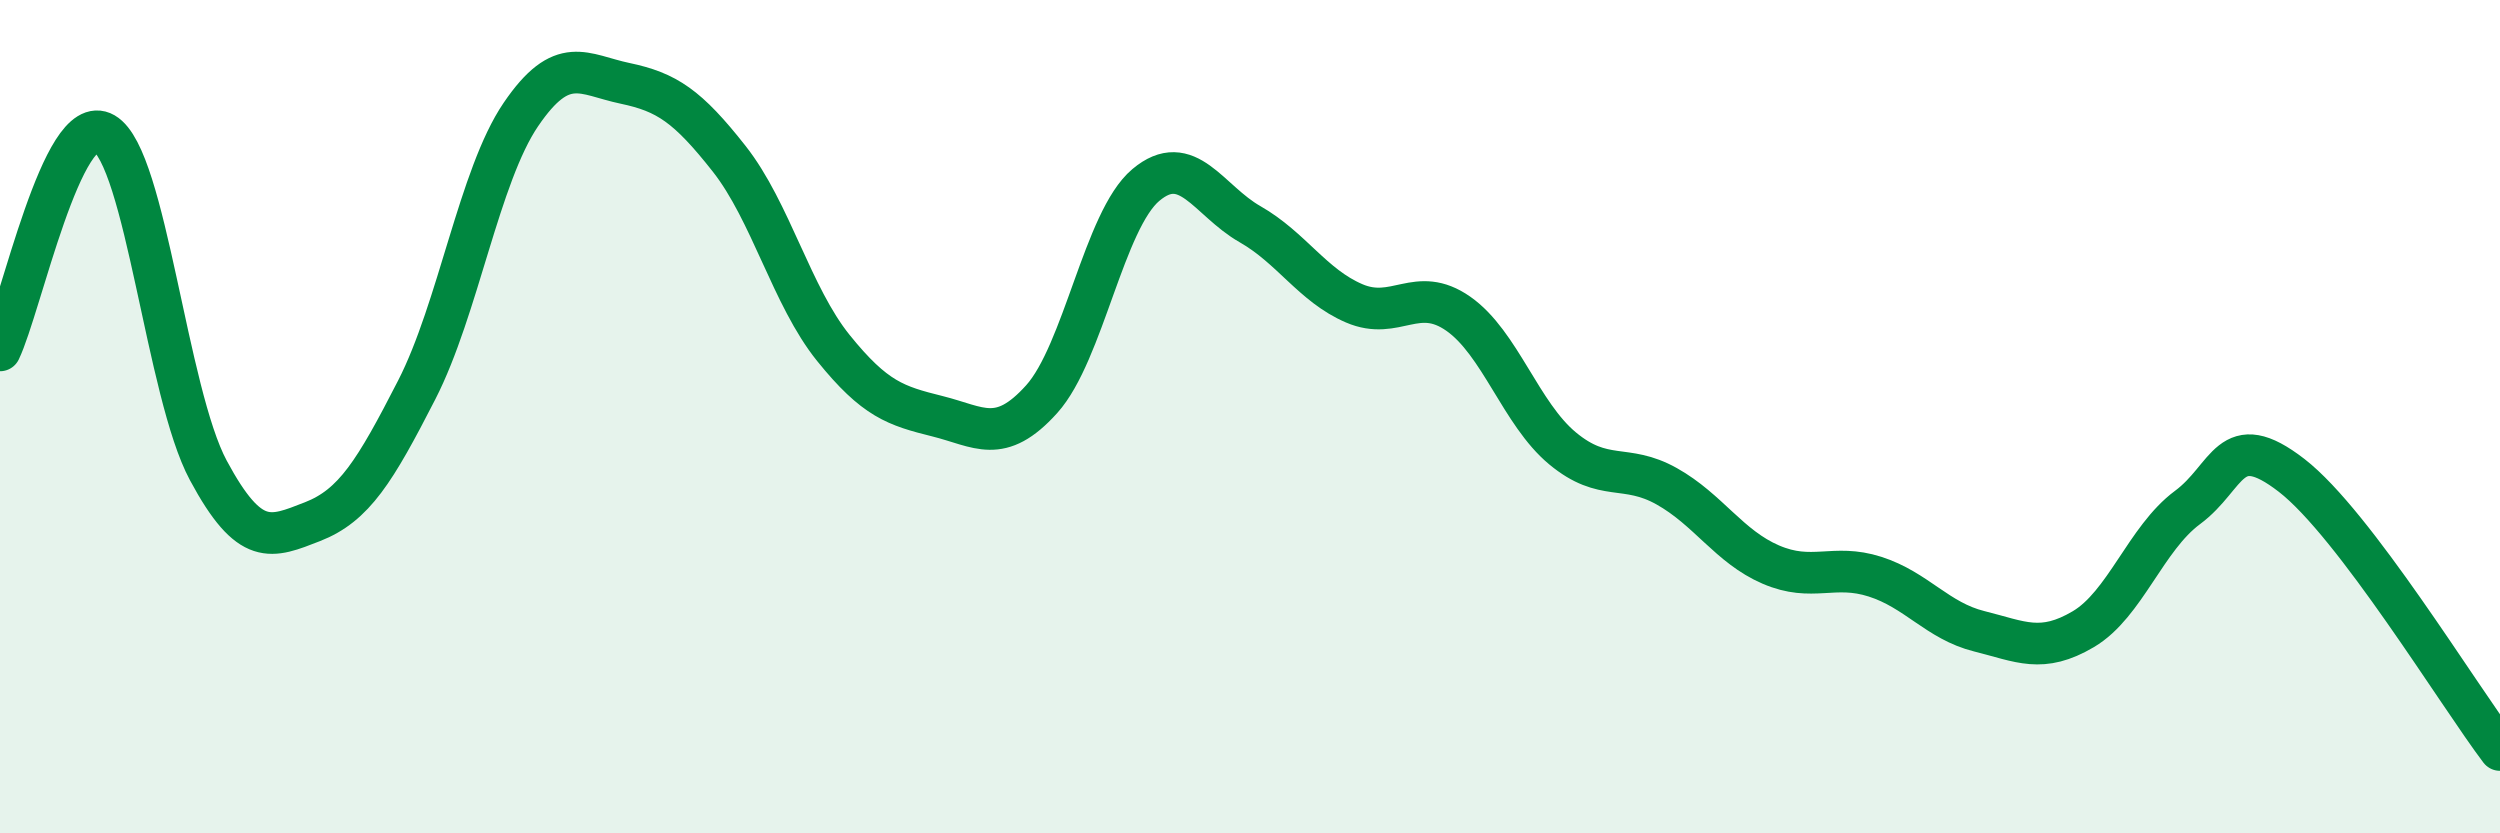
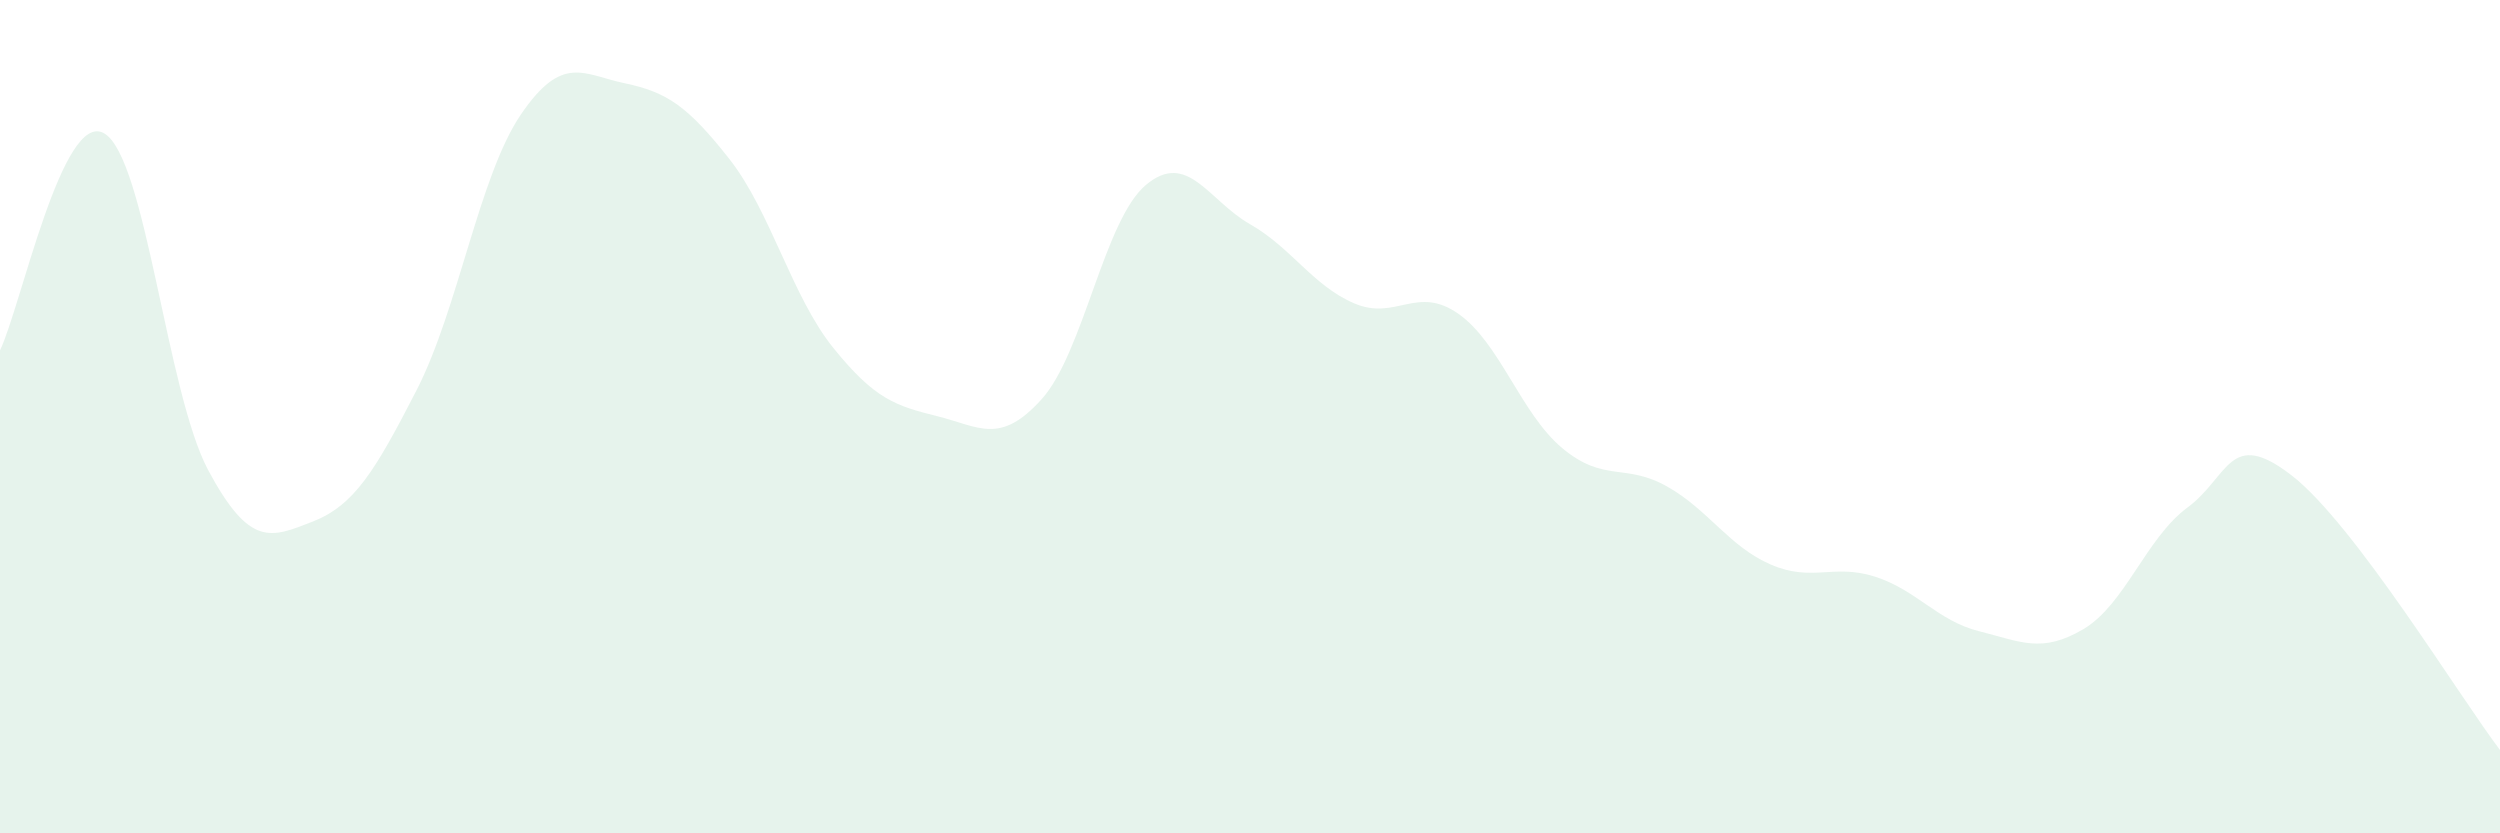
<svg xmlns="http://www.w3.org/2000/svg" width="60" height="20" viewBox="0 0 60 20">
  <path d="M 0,8.41 C 0.5,7.37 1.5,2.62 2.5,3.2 C 3.5,3.78 4,9.43 5,11.29 C 6,13.15 6.5,12.91 7.5,12.52 C 8.5,12.13 9,11.31 10,9.36 C 11,7.41 11.5,4.22 12.5,2.75 C 13.5,1.28 14,1.79 15,2 C 16,2.21 16.5,2.54 17.5,3.81 C 18.5,5.08 19,7.11 20,8.35 C 21,9.59 21.5,9.74 22.5,9.99 C 23.5,10.24 24,10.69 25,9.58 C 26,8.47 26.5,5.28 27.5,4.44 C 28.5,3.6 29,4.81 30,5.38 C 31,5.95 31.5,6.85 32.5,7.28 C 33.5,7.71 34,6.83 35,7.53 C 36,8.23 36.5,9.93 37.5,10.76 C 38.5,11.59 39,11.11 40,11.67 C 41,12.23 41.5,13.12 42.5,13.55 C 43.5,13.98 44,13.52 45,13.84 C 46,14.16 46.5,14.9 47.5,15.15 C 48.5,15.4 49,15.69 50,15.1 C 51,14.51 51.5,12.92 52.5,12.18 C 53.5,11.44 53.5,10.25 55,11.41 C 56.5,12.57 59,16.68 60,18L60 20L0 20Z" fill="#008740" opacity="0.1" stroke-linecap="round" stroke-linejoin="round" />
-   <path d="M 0,8.41 C 0.5,7.37 1.5,2.62 2.5,3.2 C 3.5,3.78 4,9.43 5,11.29 C 6,13.15 6.5,12.91 7.5,12.52 C 8.5,12.13 9,11.31 10,9.36 C 11,7.41 11.5,4.22 12.5,2.75 C 13.5,1.28 14,1.79 15,2 C 16,2.21 16.5,2.54 17.5,3.81 C 18.5,5.08 19,7.11 20,8.35 C 21,9.59 21.5,9.74 22.5,9.99 C 23.5,10.24 24,10.69 25,9.58 C 26,8.47 26.5,5.28 27.5,4.44 C 28.5,3.6 29,4.81 30,5.38 C 31,5.95 31.5,6.85 32.5,7.28 C 33.5,7.71 34,6.83 35,7.53 C 36,8.23 36.5,9.93 37.5,10.76 C 38.5,11.59 39,11.11 40,11.67 C 41,12.23 41.5,13.12 42.5,13.55 C 43.5,13.98 44,13.52 45,13.84 C 46,14.16 46.5,14.9 47.5,15.15 C 48.5,15.4 49,15.69 50,15.1 C 51,14.51 51.5,12.92 52.5,12.18 C 53.5,11.44 53.5,10.25 55,11.41 C 56.5,12.57 59,16.68 60,18" stroke="#008740" stroke-width="1" fill="none" stroke-linecap="round" stroke-linejoin="round" />
</svg>